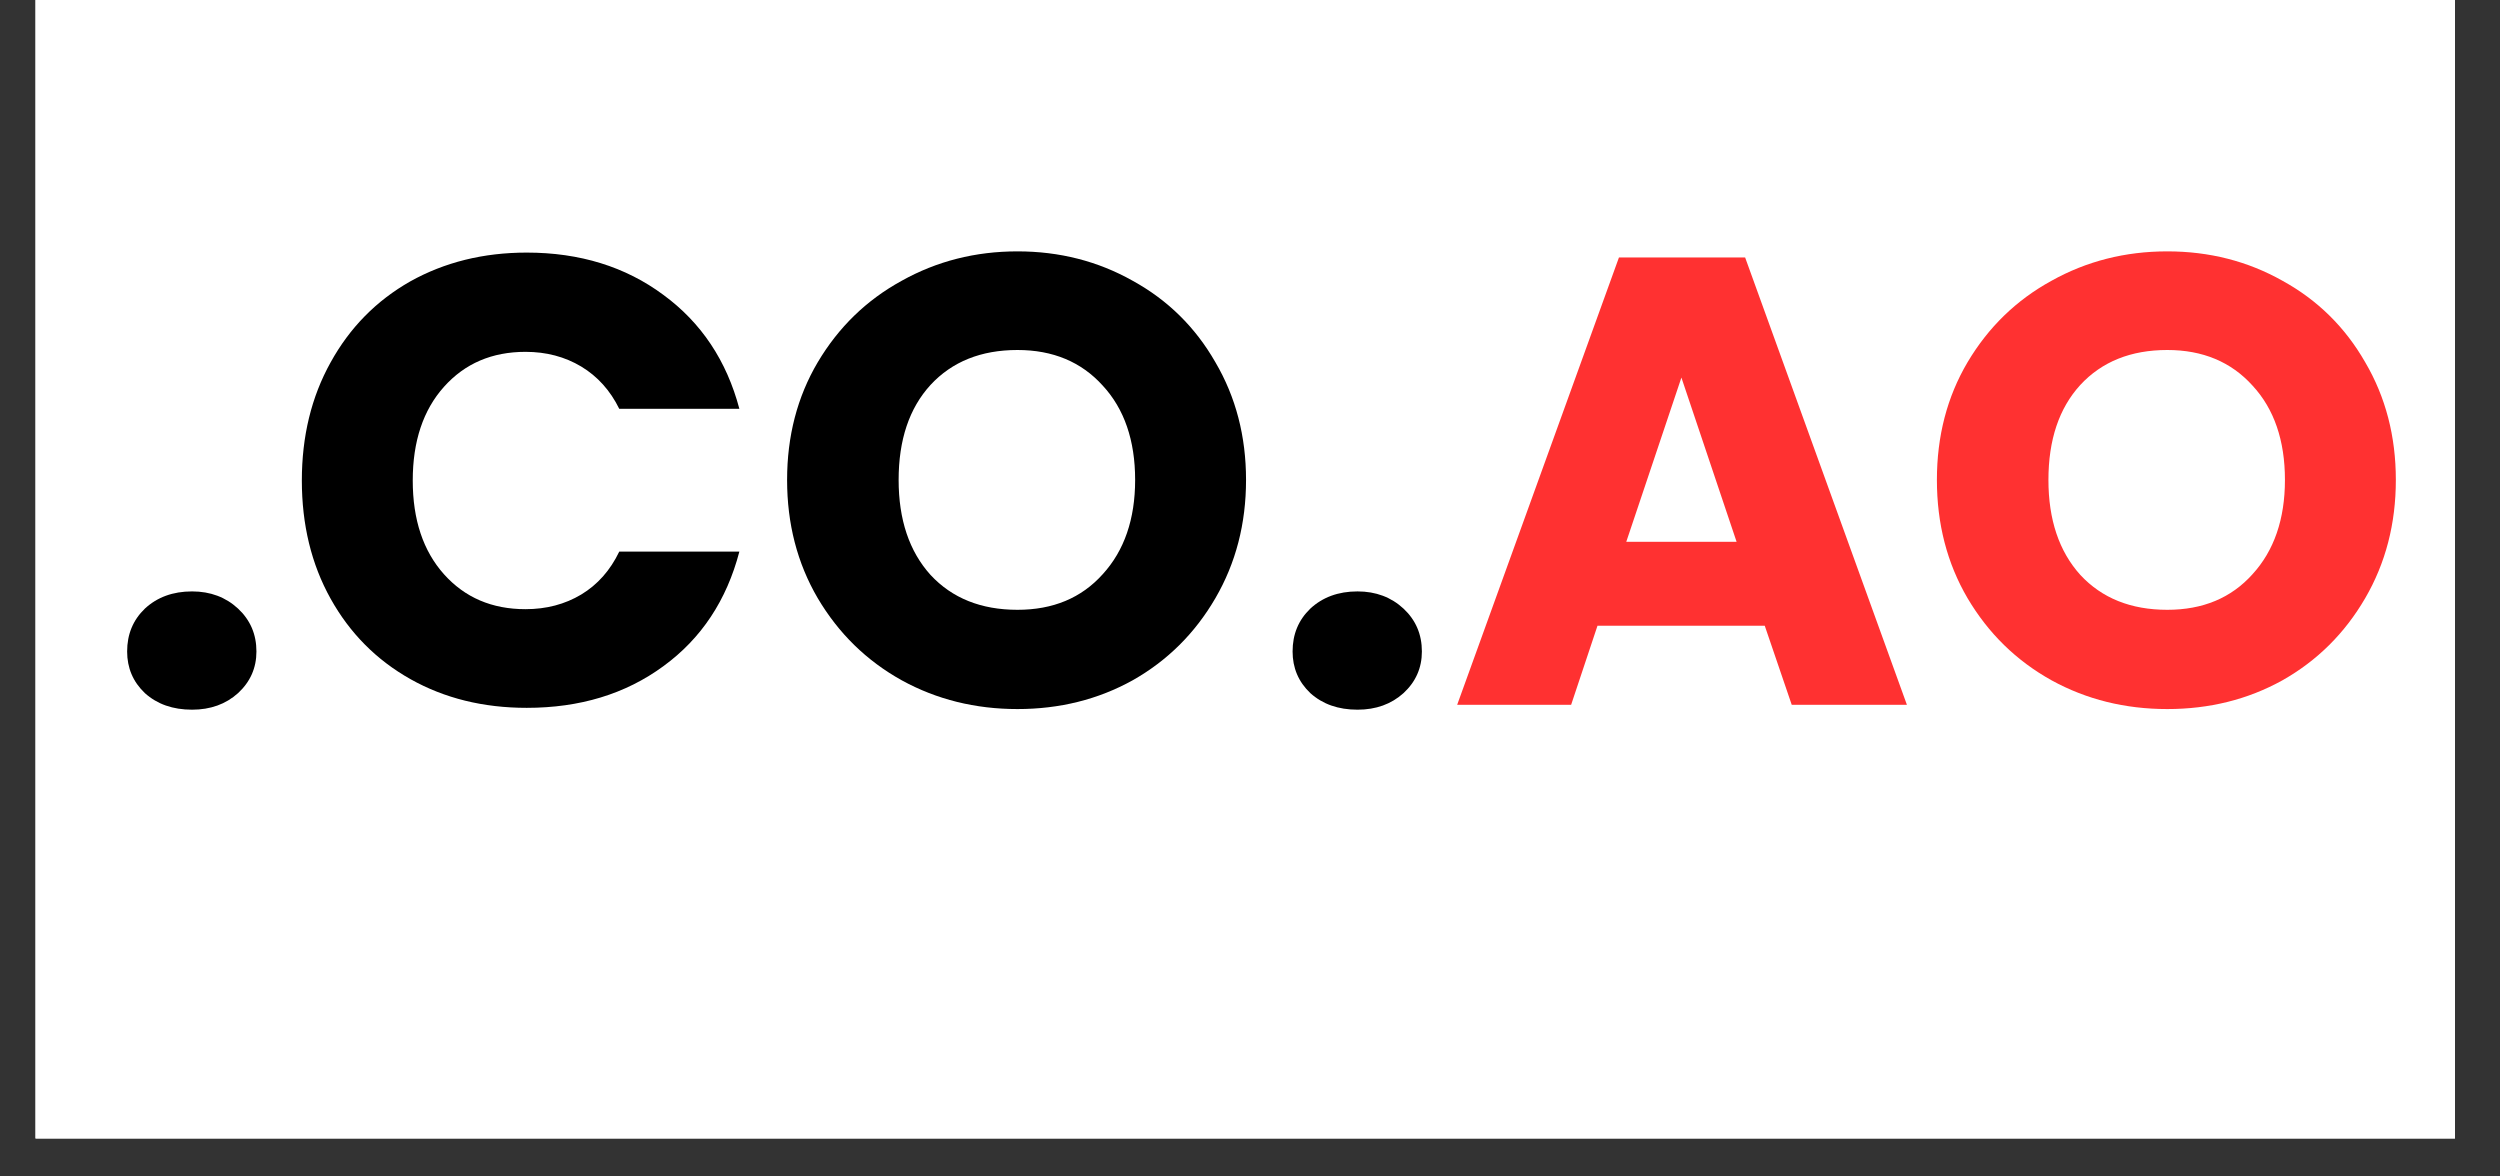
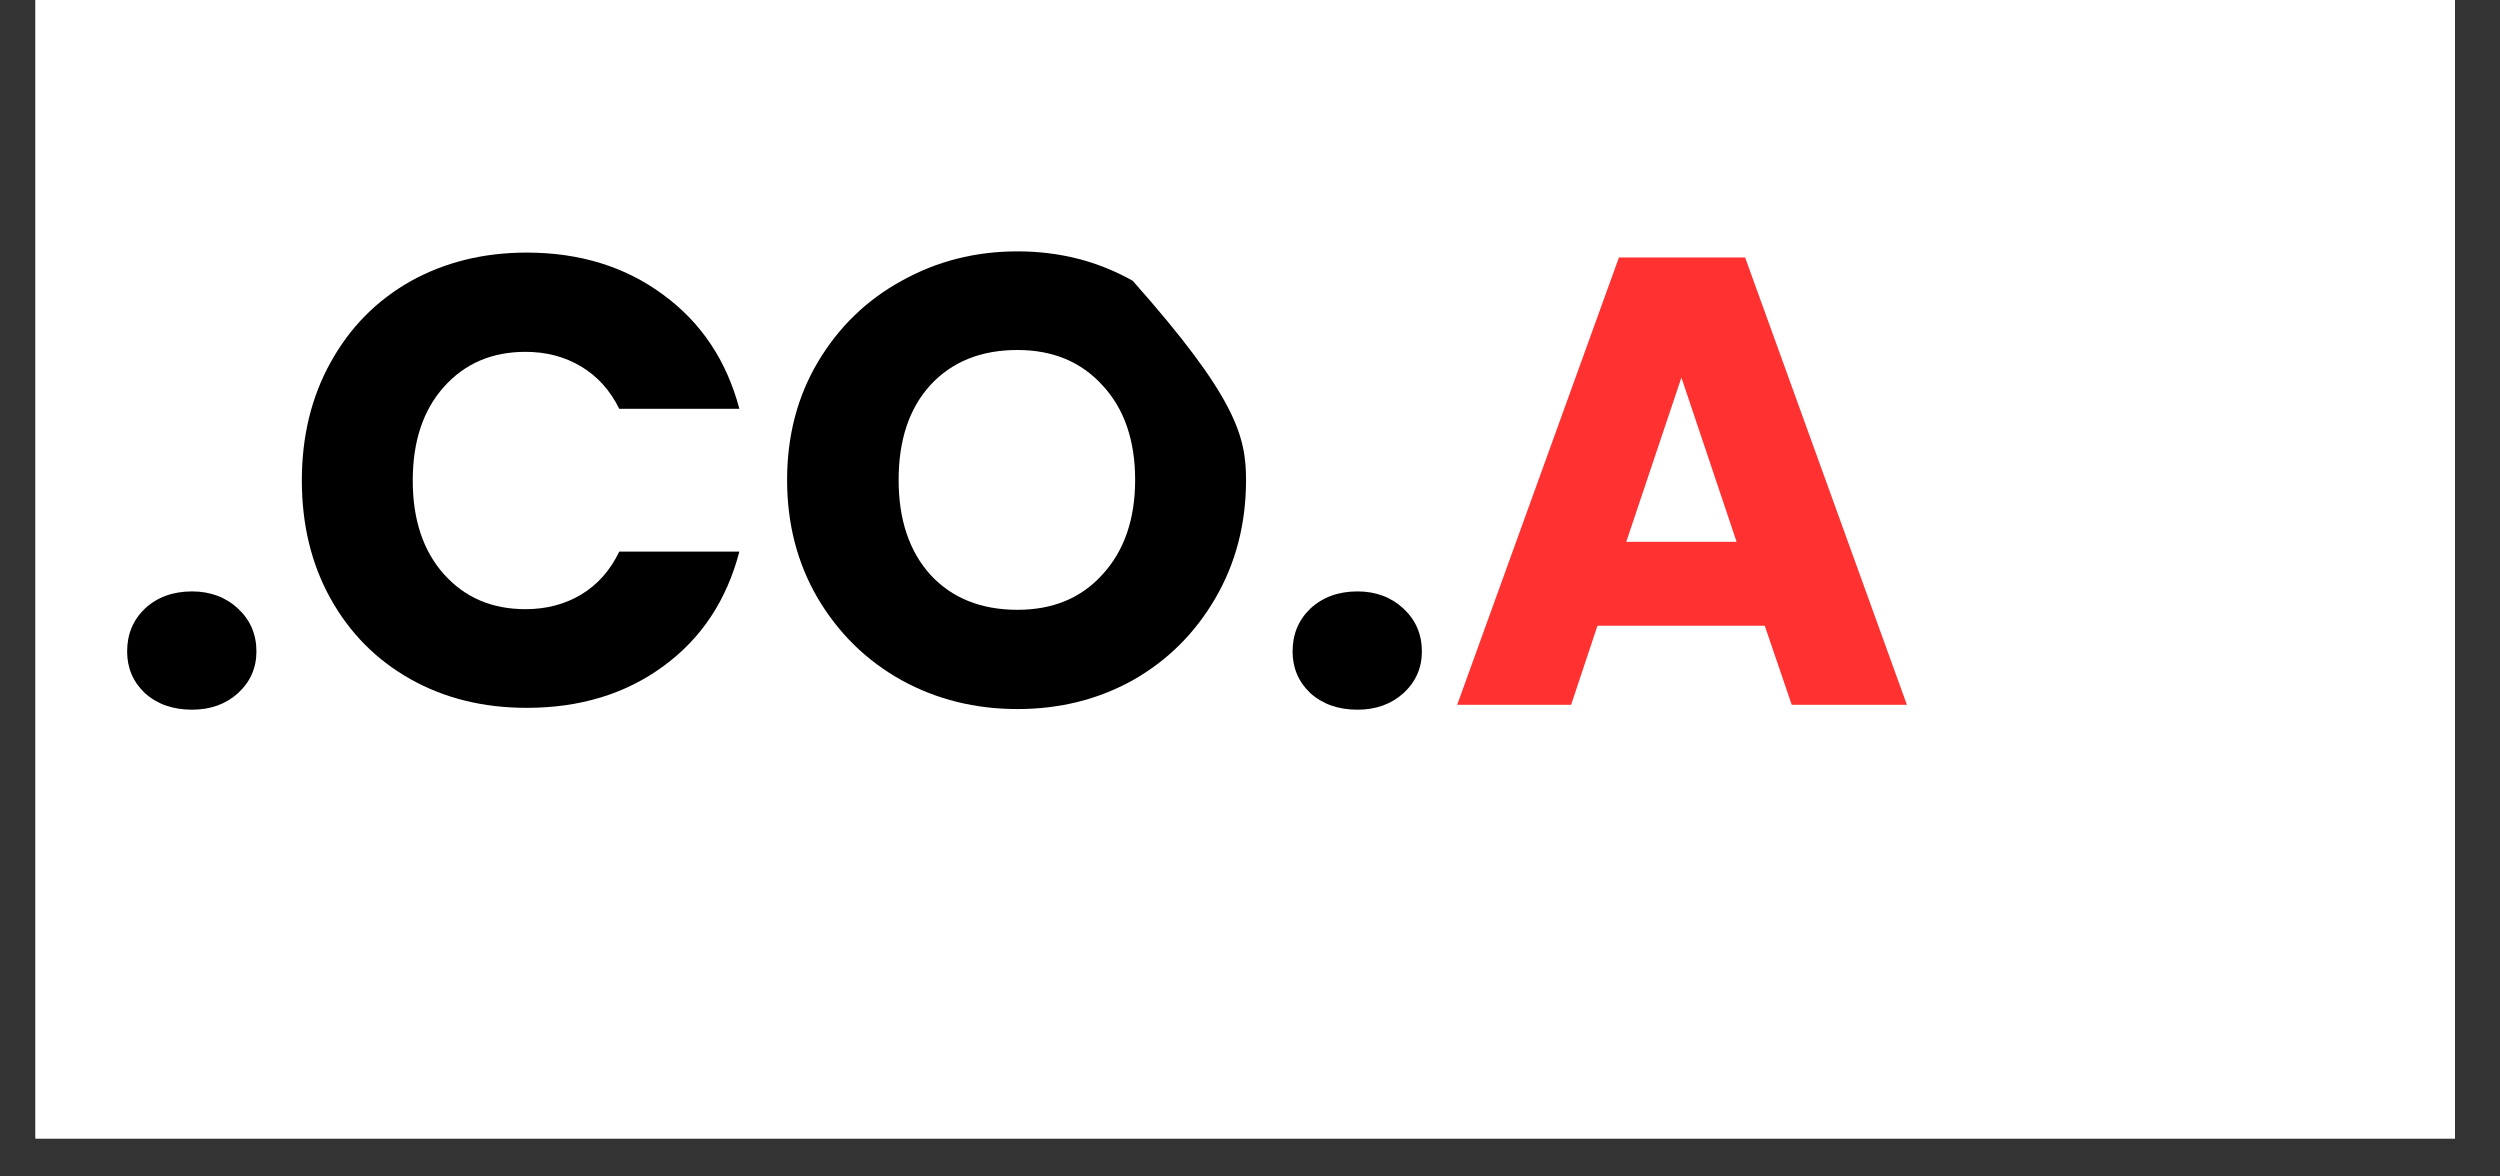
<svg xmlns="http://www.w3.org/2000/svg" width="85" zoomAndPan="magnify" viewBox="0 0 63.75 30" height="40" preserveAspectRatio="xMidYMid meet" version="1.0">
  <rect x="0" y="0" width="63.75" height="30" fill="#333333" stroke="none" />
  <defs>
    <g />
    <clipPath id="40841d4120">
      <path d="M 0.906 0 L 62.602 0 L 62.602 29.031 L 0.906 29.031 Z M 0.906 0 " clip-rule="nonzero" />
    </clipPath>
  </defs>
  <g clip-path="url(#40841d4120)">
    <path fill="#ffffff" d="M 0.906 0 L 62.602 0 L 62.602 29.031 L 0.906 29.031 Z M 0.906 0 " fill-opacity="1" fill-rule="nonzero" />
    <path fill="#ffffff" d="M 0.906 0 L 62.602 0 L 62.602 29.031 L 0.906 29.031 Z M 0.906 0 " fill-opacity="1" fill-rule="nonzero" />
  </g>
  <g fill="#000000" fill-opacity="1">
    <g transform="translate(2.586, 17.972)">
      <g>
        <path d="M 2.312 0.125 C 1.82 0.125 1.422 -0.016 1.109 -0.297 C 0.805 -0.586 0.656 -0.941 0.656 -1.359 C 0.656 -1.797 0.805 -2.16 1.109 -2.453 C 1.422 -2.742 1.82 -2.891 2.312 -2.891 C 2.781 -2.891 3.172 -2.742 3.484 -2.453 C 3.797 -2.16 3.953 -1.797 3.953 -1.359 C 3.953 -0.941 3.797 -0.586 3.484 -0.297 C 3.172 -0.016 2.781 0.125 2.312 0.125 Z M 2.312 0.125 " />
      </g>
    </g>
  </g>
  <g fill="#000000" fill-opacity="1">
    <g transform="translate(7.166, 17.972)">
      <g>
        <path d="M 0.531 -5.719 C 0.531 -6.844 0.773 -7.848 1.266 -8.734 C 1.754 -9.617 2.43 -10.305 3.297 -10.797 C 4.172 -11.285 5.16 -11.531 6.266 -11.531 C 7.617 -11.531 8.781 -11.172 9.75 -10.453 C 10.719 -9.742 11.363 -8.773 11.688 -7.547 L 8.625 -7.547 C 8.395 -8.016 8.07 -8.375 7.656 -8.625 C 7.238 -8.875 6.766 -9 6.234 -9 C 5.379 -9 4.688 -8.703 4.156 -8.109 C 3.625 -7.516 3.359 -6.719 3.359 -5.719 C 3.359 -4.719 3.625 -3.922 4.156 -3.328 C 4.688 -2.734 5.379 -2.438 6.234 -2.438 C 6.766 -2.438 7.238 -2.562 7.656 -2.812 C 8.07 -3.062 8.395 -3.426 8.625 -3.906 L 11.688 -3.906 C 11.363 -2.664 10.719 -1.691 9.75 -0.984 C 8.781 -0.273 7.617 0.078 6.266 0.078 C 5.16 0.078 4.172 -0.164 3.297 -0.656 C 2.43 -1.145 1.754 -1.828 1.266 -2.703 C 0.773 -3.586 0.531 -4.594 0.531 -5.719 Z M 0.531 -5.719 " />
      </g>
    </g>
  </g>
  <g fill="#000000" fill-opacity="1">
    <g transform="translate(19.54, 17.972)">
      <g>
-         <path d="M 6.406 0.109 C 5.332 0.109 4.348 -0.133 3.453 -0.625 C 2.555 -1.125 1.844 -1.82 1.312 -2.719 C 0.789 -3.613 0.531 -4.617 0.531 -5.734 C 0.531 -6.848 0.789 -7.848 1.312 -8.734 C 1.844 -9.629 2.555 -10.32 3.453 -10.812 C 4.348 -11.312 5.332 -11.562 6.406 -11.562 C 7.477 -11.562 8.457 -11.312 9.344 -10.812 C 10.238 -10.32 10.941 -9.629 11.453 -8.734 C 11.973 -7.848 12.234 -6.848 12.234 -5.734 C 12.234 -4.617 11.973 -3.613 11.453 -2.719 C 10.93 -1.82 10.227 -1.125 9.344 -0.625 C 8.457 -0.133 7.477 0.109 6.406 0.109 Z M 6.406 -2.422 C 7.312 -2.422 8.035 -2.723 8.578 -3.328 C 9.129 -3.93 9.406 -4.734 9.406 -5.734 C 9.406 -6.742 9.129 -7.547 8.578 -8.141 C 8.035 -8.742 7.312 -9.047 6.406 -9.047 C 5.477 -9.047 4.738 -8.75 4.188 -8.156 C 3.645 -7.562 3.375 -6.754 3.375 -5.734 C 3.375 -4.723 3.645 -3.914 4.188 -3.312 C 4.738 -2.719 5.477 -2.422 6.406 -2.422 Z M 6.406 -2.422 " />
+         <path d="M 6.406 0.109 C 5.332 0.109 4.348 -0.133 3.453 -0.625 C 2.555 -1.125 1.844 -1.82 1.312 -2.719 C 0.789 -3.613 0.531 -4.617 0.531 -5.734 C 0.531 -6.848 0.789 -7.848 1.312 -8.734 C 1.844 -9.629 2.555 -10.32 3.453 -10.812 C 4.348 -11.312 5.332 -11.562 6.406 -11.562 C 7.477 -11.562 8.457 -11.312 9.344 -10.812 C 11.973 -7.848 12.234 -6.848 12.234 -5.734 C 12.234 -4.617 11.973 -3.613 11.453 -2.719 C 10.93 -1.82 10.227 -1.125 9.344 -0.625 C 8.457 -0.133 7.477 0.109 6.406 0.109 Z M 6.406 -2.422 C 7.312 -2.422 8.035 -2.723 8.578 -3.328 C 9.129 -3.93 9.406 -4.734 9.406 -5.734 C 9.406 -6.742 9.129 -7.547 8.578 -8.141 C 8.035 -8.742 7.312 -9.047 6.406 -9.047 C 5.477 -9.047 4.738 -8.75 4.188 -8.156 C 3.645 -7.562 3.375 -6.754 3.375 -5.734 C 3.375 -4.723 3.645 -3.914 4.188 -3.312 C 4.738 -2.719 5.477 -2.422 6.406 -2.422 Z M 6.406 -2.422 " />
      </g>
    </g>
  </g>
  <g fill="#000000" fill-opacity="1">
    <g transform="translate(32.305, 17.972)">
      <g>
        <path d="M 2.312 0.125 C 1.82 0.125 1.422 -0.016 1.109 -0.297 C 0.805 -0.586 0.656 -0.941 0.656 -1.359 C 0.656 -1.797 0.805 -2.16 1.109 -2.453 C 1.422 -2.742 1.82 -2.891 2.312 -2.891 C 2.781 -2.891 3.172 -2.742 3.484 -2.453 C 3.797 -2.16 3.953 -1.797 3.953 -1.359 C 3.953 -0.941 3.797 -0.586 3.484 -0.297 C 3.172 -0.016 2.781 0.125 2.312 0.125 Z M 2.312 0.125 " />
      </g>
    </g>
  </g>
  <g fill="#ff3131" fill-opacity="1">
    <g transform="translate(36.892, 17.972)">
      <g>
        <path d="M 8.109 -2.016 L 3.844 -2.016 L 3.172 0 L 0.266 0 L 4.391 -11.406 L 7.609 -11.406 L 11.734 0 L 8.797 0 Z M 7.391 -4.156 L 5.984 -8.344 L 4.578 -4.156 Z M 7.391 -4.156 " />
      </g>
    </g>
  </g>
  <g fill="#ff3131" fill-opacity="1">
    <g transform="translate(48.86, 17.972)">
      <g>
-         <path d="M 6.406 0.109 C 5.332 0.109 4.348 -0.133 3.453 -0.625 C 2.555 -1.125 1.844 -1.82 1.312 -2.719 C 0.789 -3.613 0.531 -4.617 0.531 -5.734 C 0.531 -6.848 0.789 -7.848 1.312 -8.734 C 1.844 -9.629 2.555 -10.32 3.453 -10.812 C 4.348 -11.312 5.332 -11.562 6.406 -11.562 C 7.477 -11.562 8.457 -11.312 9.344 -10.812 C 10.238 -10.32 10.941 -9.629 11.453 -8.734 C 11.973 -7.848 12.234 -6.848 12.234 -5.734 C 12.234 -4.617 11.973 -3.613 11.453 -2.719 C 10.93 -1.82 10.227 -1.125 9.344 -0.625 C 8.457 -0.133 7.477 0.109 6.406 0.109 Z M 6.406 -2.422 C 7.312 -2.422 8.035 -2.723 8.578 -3.328 C 9.129 -3.93 9.406 -4.734 9.406 -5.734 C 9.406 -6.742 9.129 -7.547 8.578 -8.141 C 8.035 -8.742 7.312 -9.047 6.406 -9.047 C 5.477 -9.047 4.738 -8.75 4.188 -8.156 C 3.645 -7.562 3.375 -6.754 3.375 -5.734 C 3.375 -4.723 3.645 -3.914 4.188 -3.312 C 4.738 -2.719 5.477 -2.422 6.406 -2.422 Z M 6.406 -2.422 " />
-       </g>
+         </g>
    </g>
  </g>
</svg>